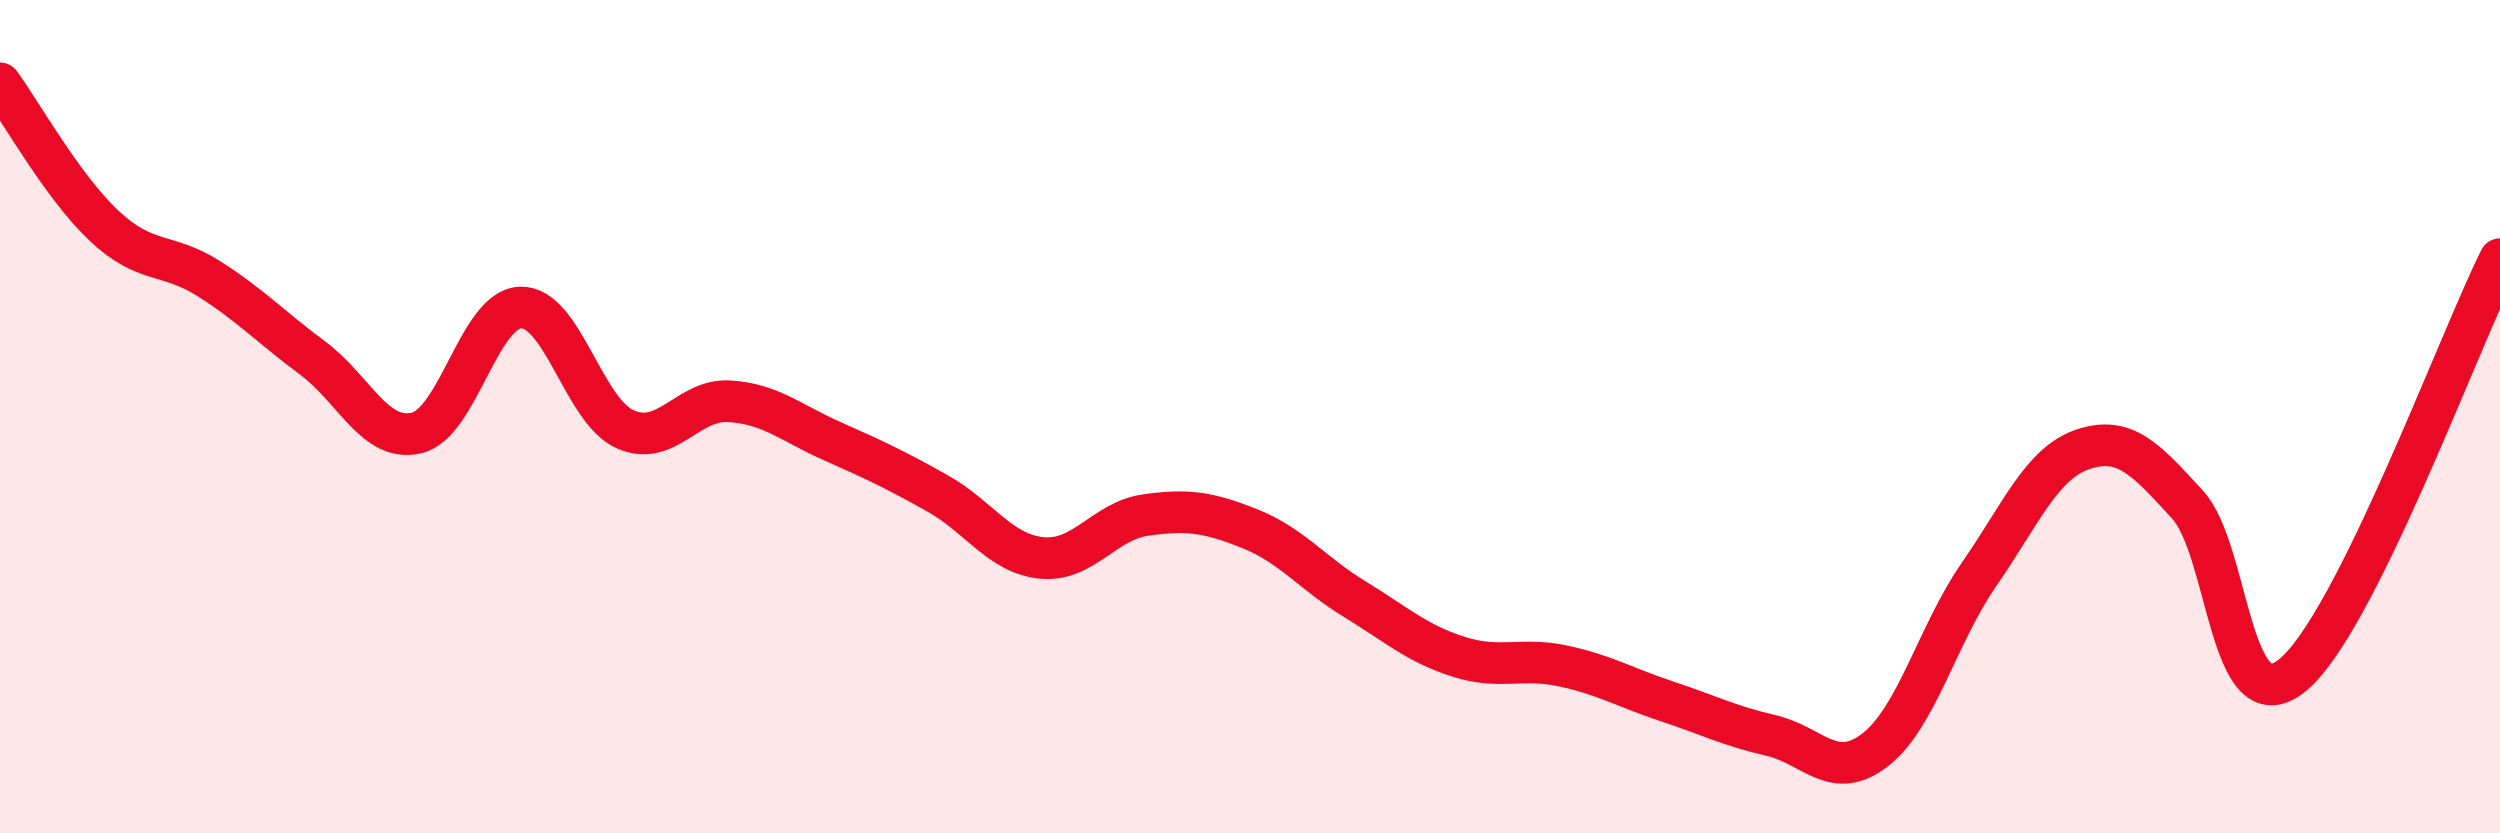
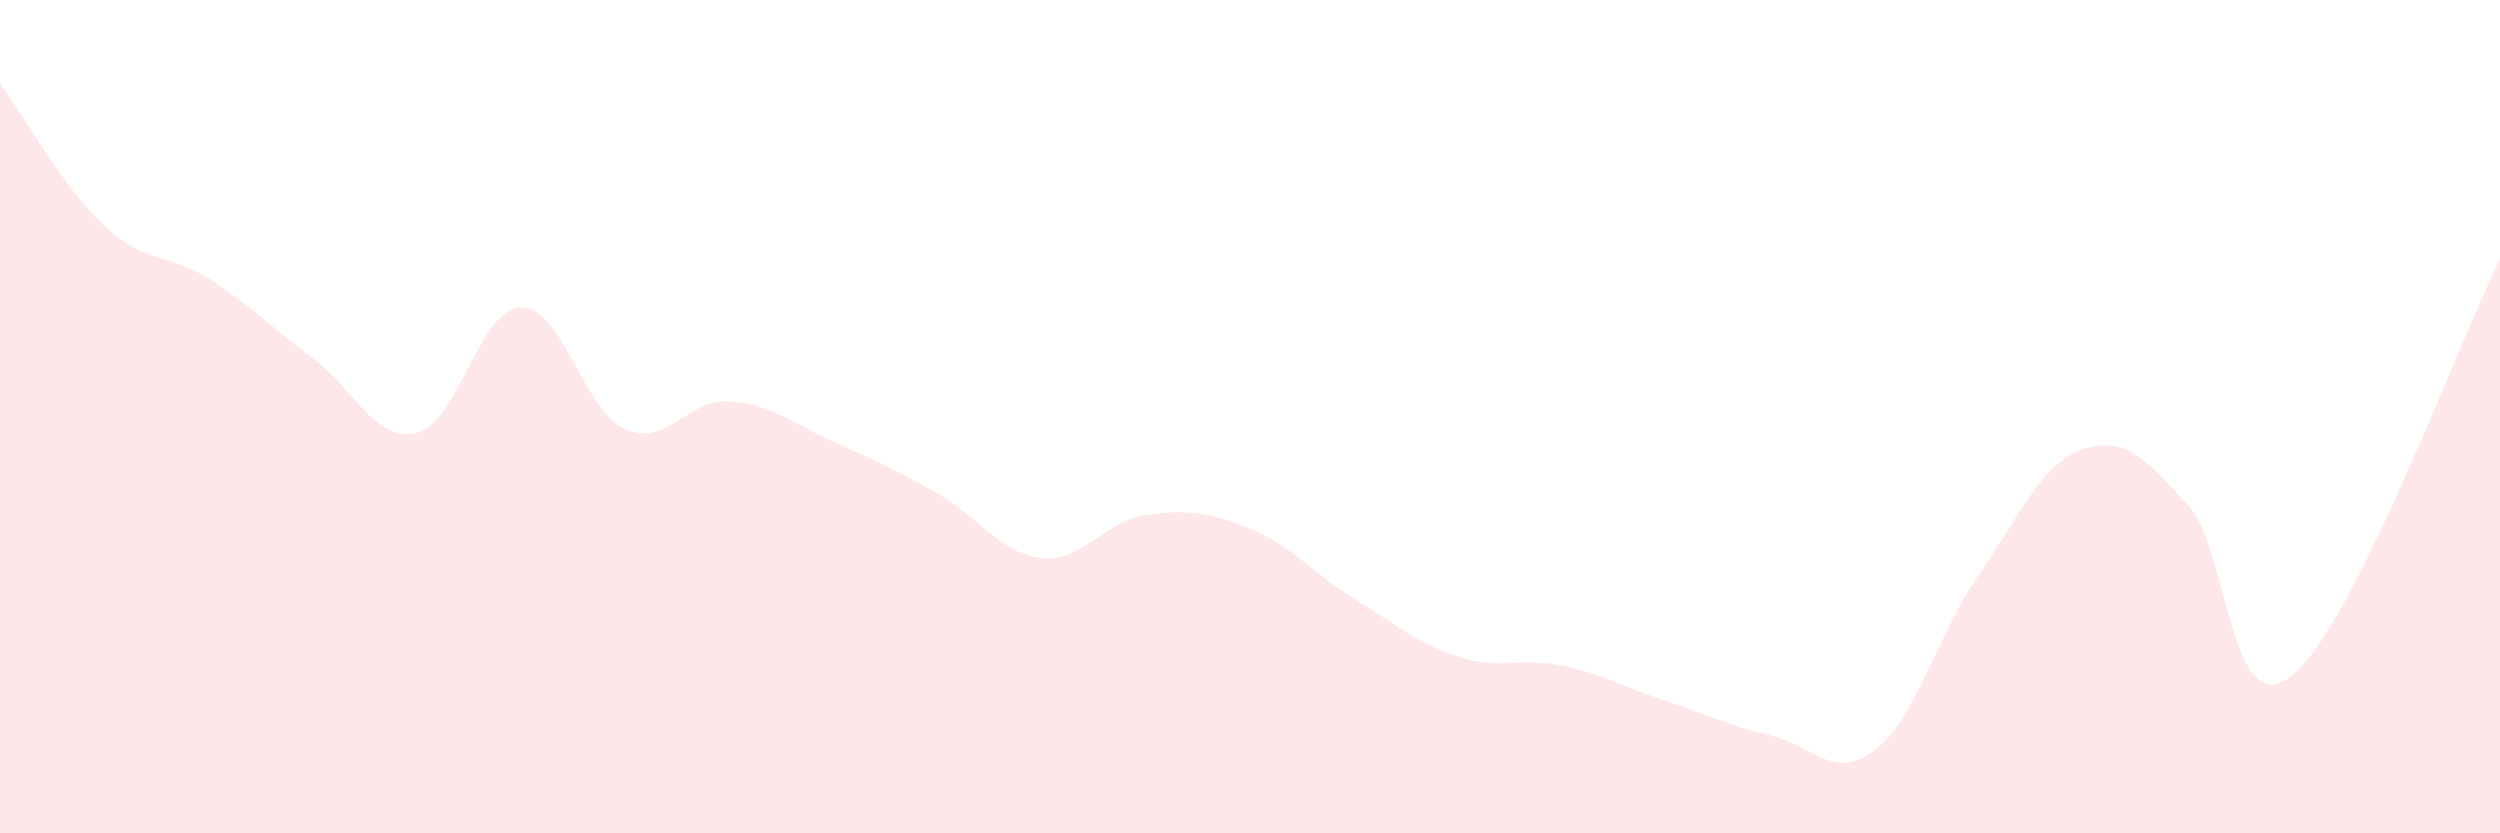
<svg xmlns="http://www.w3.org/2000/svg" width="60" height="20" viewBox="0 0 60 20">
  <path d="M 0,2 C 0.5,2.68 1.5,4.48 2.5,5.42 C 3.5,6.36 4,6.05 5,6.68 C 6,7.31 6.5,7.85 7.5,8.59 C 8.5,9.33 9,10.63 10,10.39 C 11,10.15 11.5,7.4 12.5,7.38 C 13.5,7.36 14,9.85 15,10.3 C 16,10.75 16.5,9.57 17.5,9.63 C 18.5,9.69 19,10.16 20,10.6 C 21,11.04 21.5,11.28 22.5,11.84 C 23.5,12.4 24,13.29 25,13.39 C 26,13.49 26.5,12.5 27.5,12.36 C 28.5,12.22 29,12.29 30,12.69 C 31,13.09 31.5,13.76 32.5,14.37 C 33.5,14.98 34,15.44 35,15.76 C 36,16.08 36.5,15.77 37.5,15.98 C 38.5,16.19 39,16.5 40,16.83 C 41,17.16 41.5,17.42 42.5,17.65 C 43.5,17.88 44,18.77 45,18 C 46,17.23 46.5,15.22 47.5,13.78 C 48.5,12.34 49,11.11 50,10.78 C 51,10.45 51.5,11.02 52.5,12.11 C 53.5,13.2 53.5,17.4 55,16.22 C 56.5,15.04 59,8.22 60,6.22L60 20L0 20Z" fill="#EB0A25" opacity="0.1" stroke-linecap="round" stroke-linejoin="round" />
-   <path d="M 0,2 C 0.5,2.68 1.5,4.48 2.5,5.42 C 3.5,6.36 4,6.05 5,6.68 C 6,7.31 6.5,7.85 7.5,8.59 C 8.5,9.33 9,10.63 10,10.39 C 11,10.15 11.5,7.4 12.5,7.38 C 13.5,7.36 14,9.85 15,10.3 C 16,10.75 16.5,9.57 17.5,9.63 C 18.5,9.69 19,10.16 20,10.6 C 21,11.04 21.5,11.28 22.5,11.84 C 23.5,12.4 24,13.29 25,13.39 C 26,13.49 26.5,12.5 27.5,12.36 C 28.5,12.22 29,12.29 30,12.69 C 31,13.09 31.5,13.76 32.5,14.37 C 33.5,14.98 34,15.44 35,15.76 C 36,16.08 36.5,15.77 37.5,15.98 C 38.5,16.19 39,16.5 40,16.83 C 41,17.16 41.5,17.42 42.5,17.65 C 43.5,17.88 44,18.77 45,18 C 46,17.23 46.5,15.22 47.5,13.78 C 48.5,12.34 49,11.11 50,10.78 C 51,10.45 51.5,11.02 52.5,12.11 C 53.5,13.2 53.5,17.4 55,16.22 C 56.5,15.04 59,8.22 60,6.22" stroke="#EB0A25" stroke-width="1" fill="none" stroke-linecap="round" stroke-linejoin="round" />
</svg>